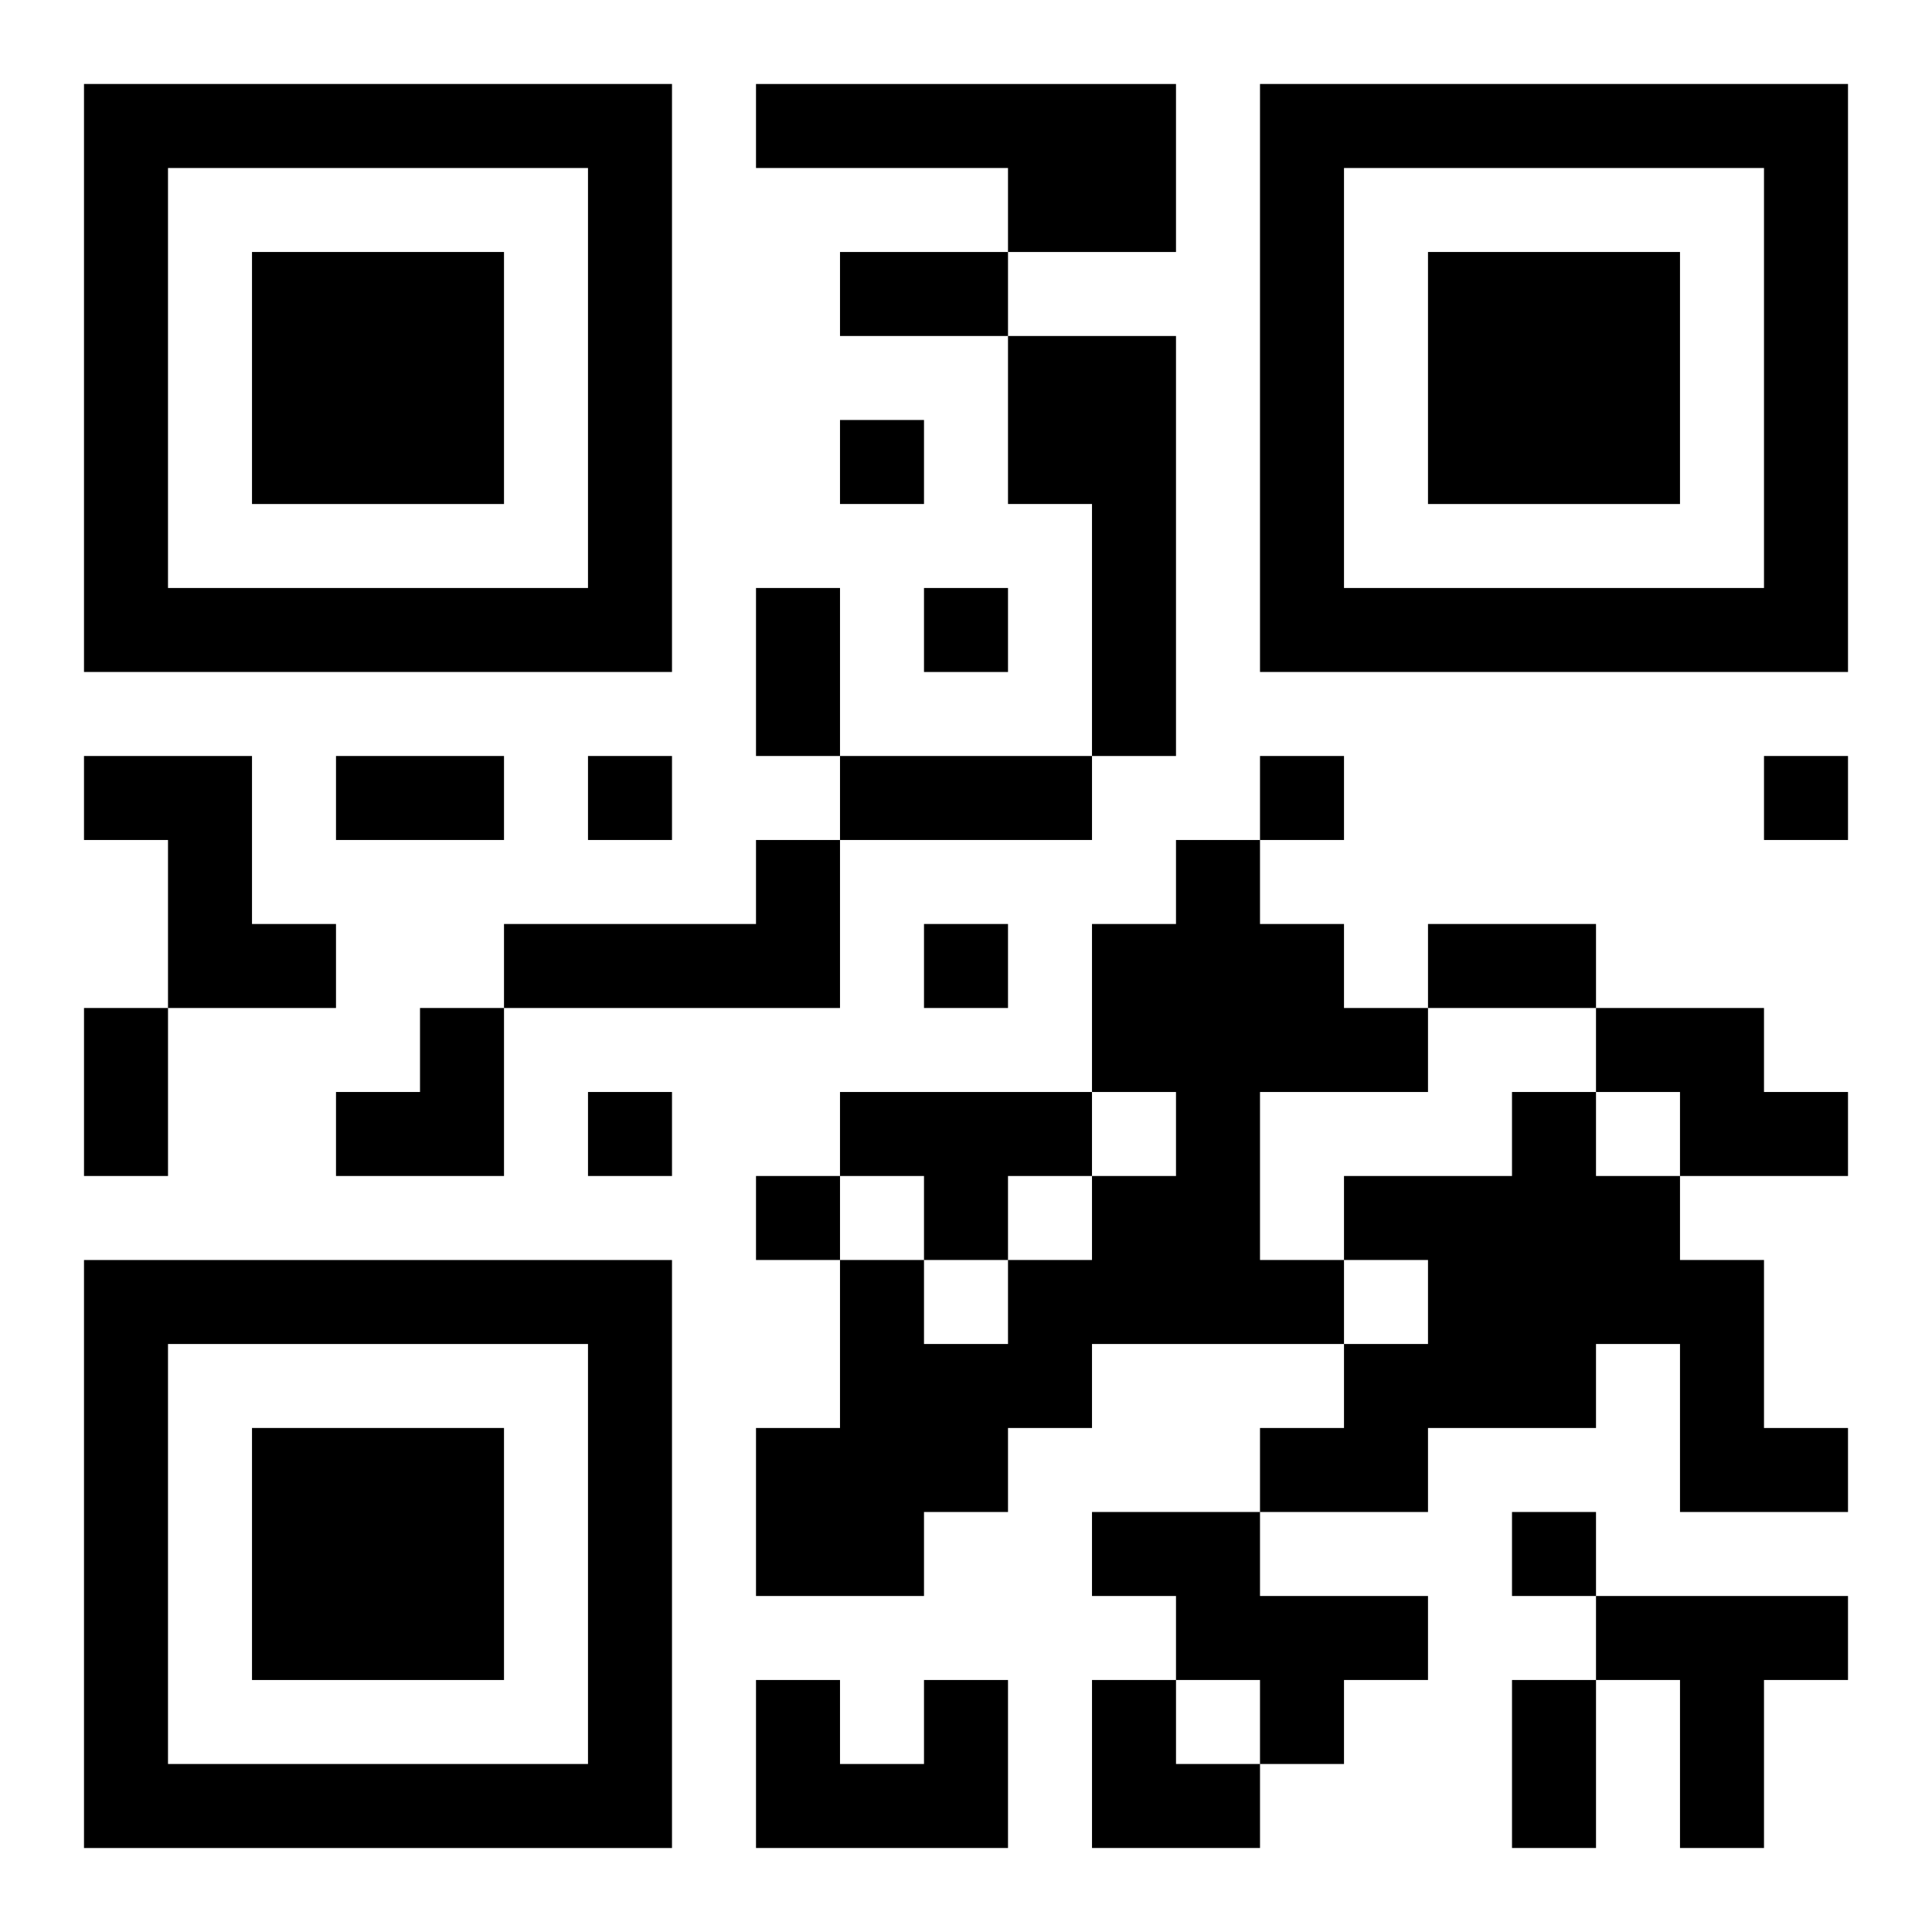
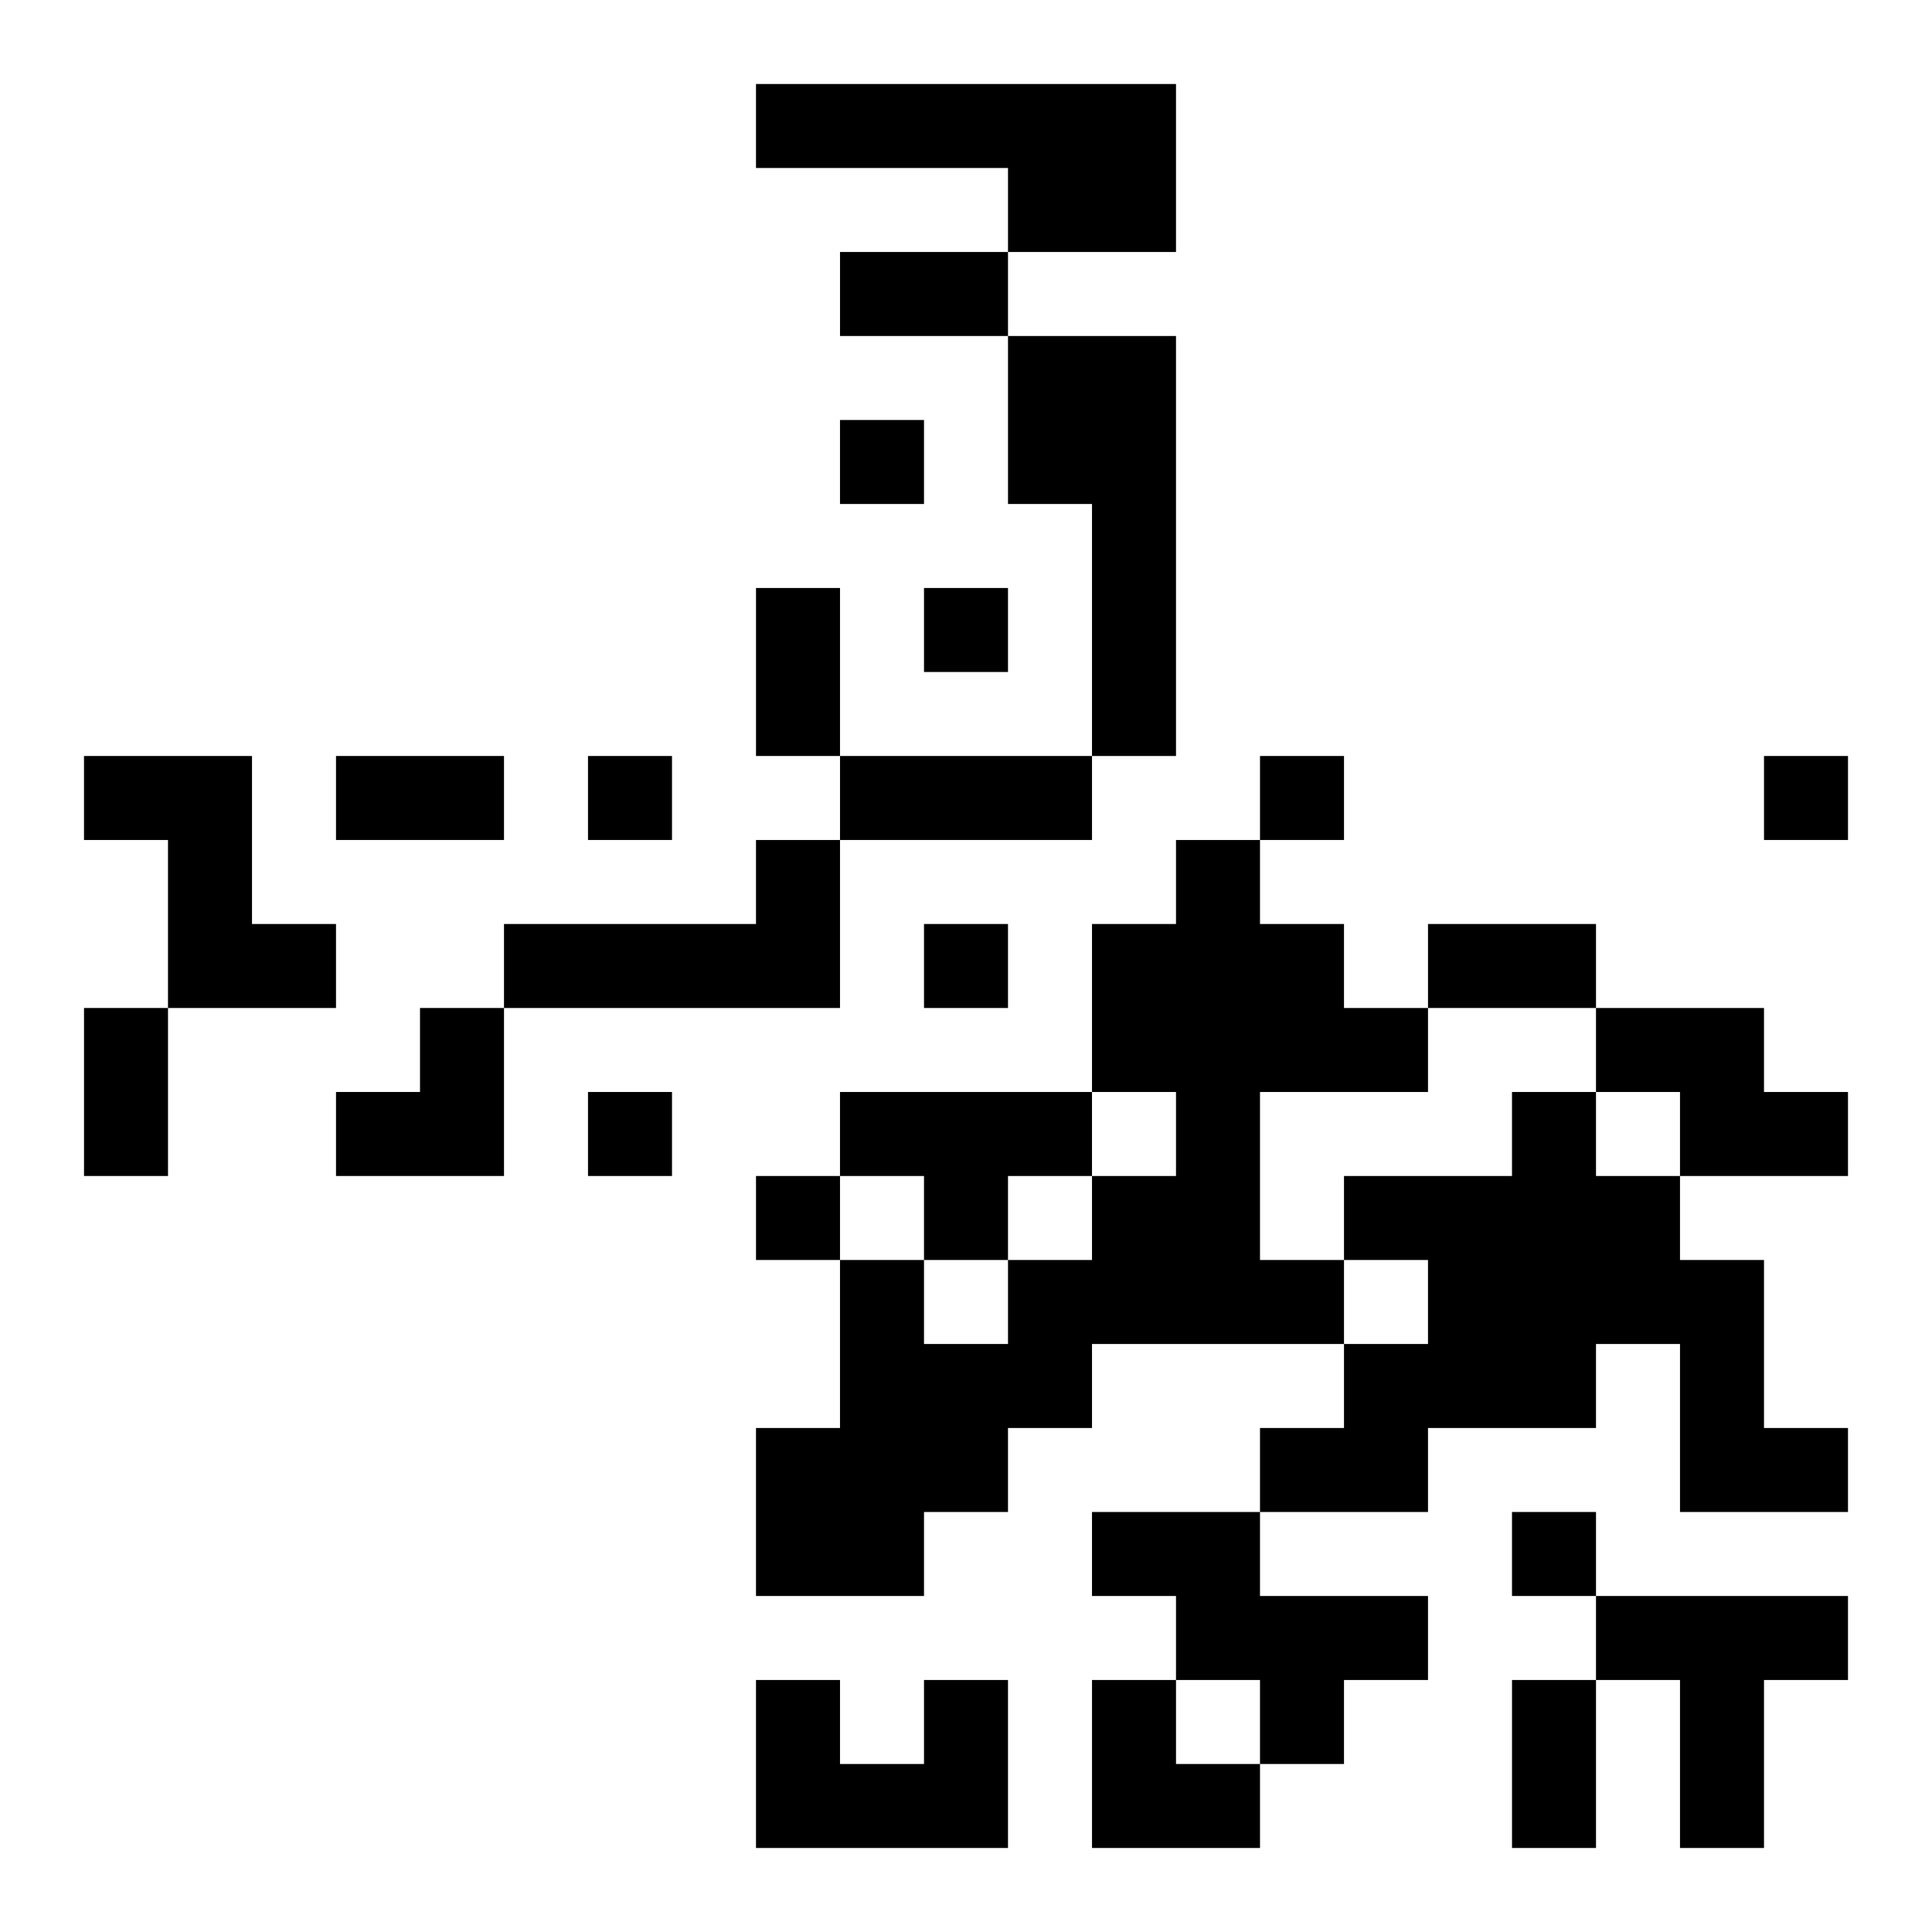
<svg xmlns="http://www.w3.org/2000/svg" xmlns:xlink="http://www.w3.org/1999/xlink" width="250" height="250" baseProfile="full" version="1.1" viewBox="-1 -1 23 23">
  <symbol id="a">
-     <path d="m0 7v7h7v-7h-7zm1 1h5v5h-5v-5zm1 1v3h3v-3h-3z" />
-   </symbol>
+     </symbol>
  <use y="-7" xlink:href="#a" />
  <use y="7" xlink:href="#a" />
  <use x="14" y="-7" xlink:href="#a" />
  <path d="m8 0h5v2h-2v-1h-3v-1m3 3h2v5h-1v-3h-1v-2m-11 5h2v2h1v1h-2v-2h-1v-1m8 1h1v2h-4v-1h3v-1m5 0h1v1h1v1h1v1h-2v2h1v1h-3v1h-1v1h-1v1h-2v-2h1v-2h1v1h1v-1h1v-1h1v-1h-1v-2h1v-1m5 2h2v1h1v1h-2v-1h-1v-1m-9 1h3v1h-1v1h-1v-1h-1v-1m8 0h1v1h1v1h1v2h1v1h-2v-2h-1v1h-2v1h-2v-1h1v-1h1v-1h-1v-1h2v-1m-5 5h2v1h2v1h-1v1h-1v-1h-1v-1h-1v-1m6 1h3v1h-1v2h-1v-2h-1v-1m-8 1h1v2h-3v-2h1v1h1v-1m-1-15v1h1v-1h-1m1 2v1h1v-1h-1m-4 2v1h1v-1h-1m8 0v1h1v-1h-1m6 0v1h1v-1h-1m-10 2v1h1v-1h-1m-4 2v1h1v-1h-1m2 1v1h1v-1h-1m9 4v1h1v-1h-1m-8-15h2v1h-2v-1m-1 4h1v2h-1v-2m-5 2h2v1h-2v-1m6 0h3v1h-3v-1m7 2h2v1h-2v-1m-16 1h1v2h-1v-2m17 8h1v2h-1v-2m-14-8m1 0h1v2h-2v-1h1zm8 8h1v1h1v1h-2z" />
</svg>